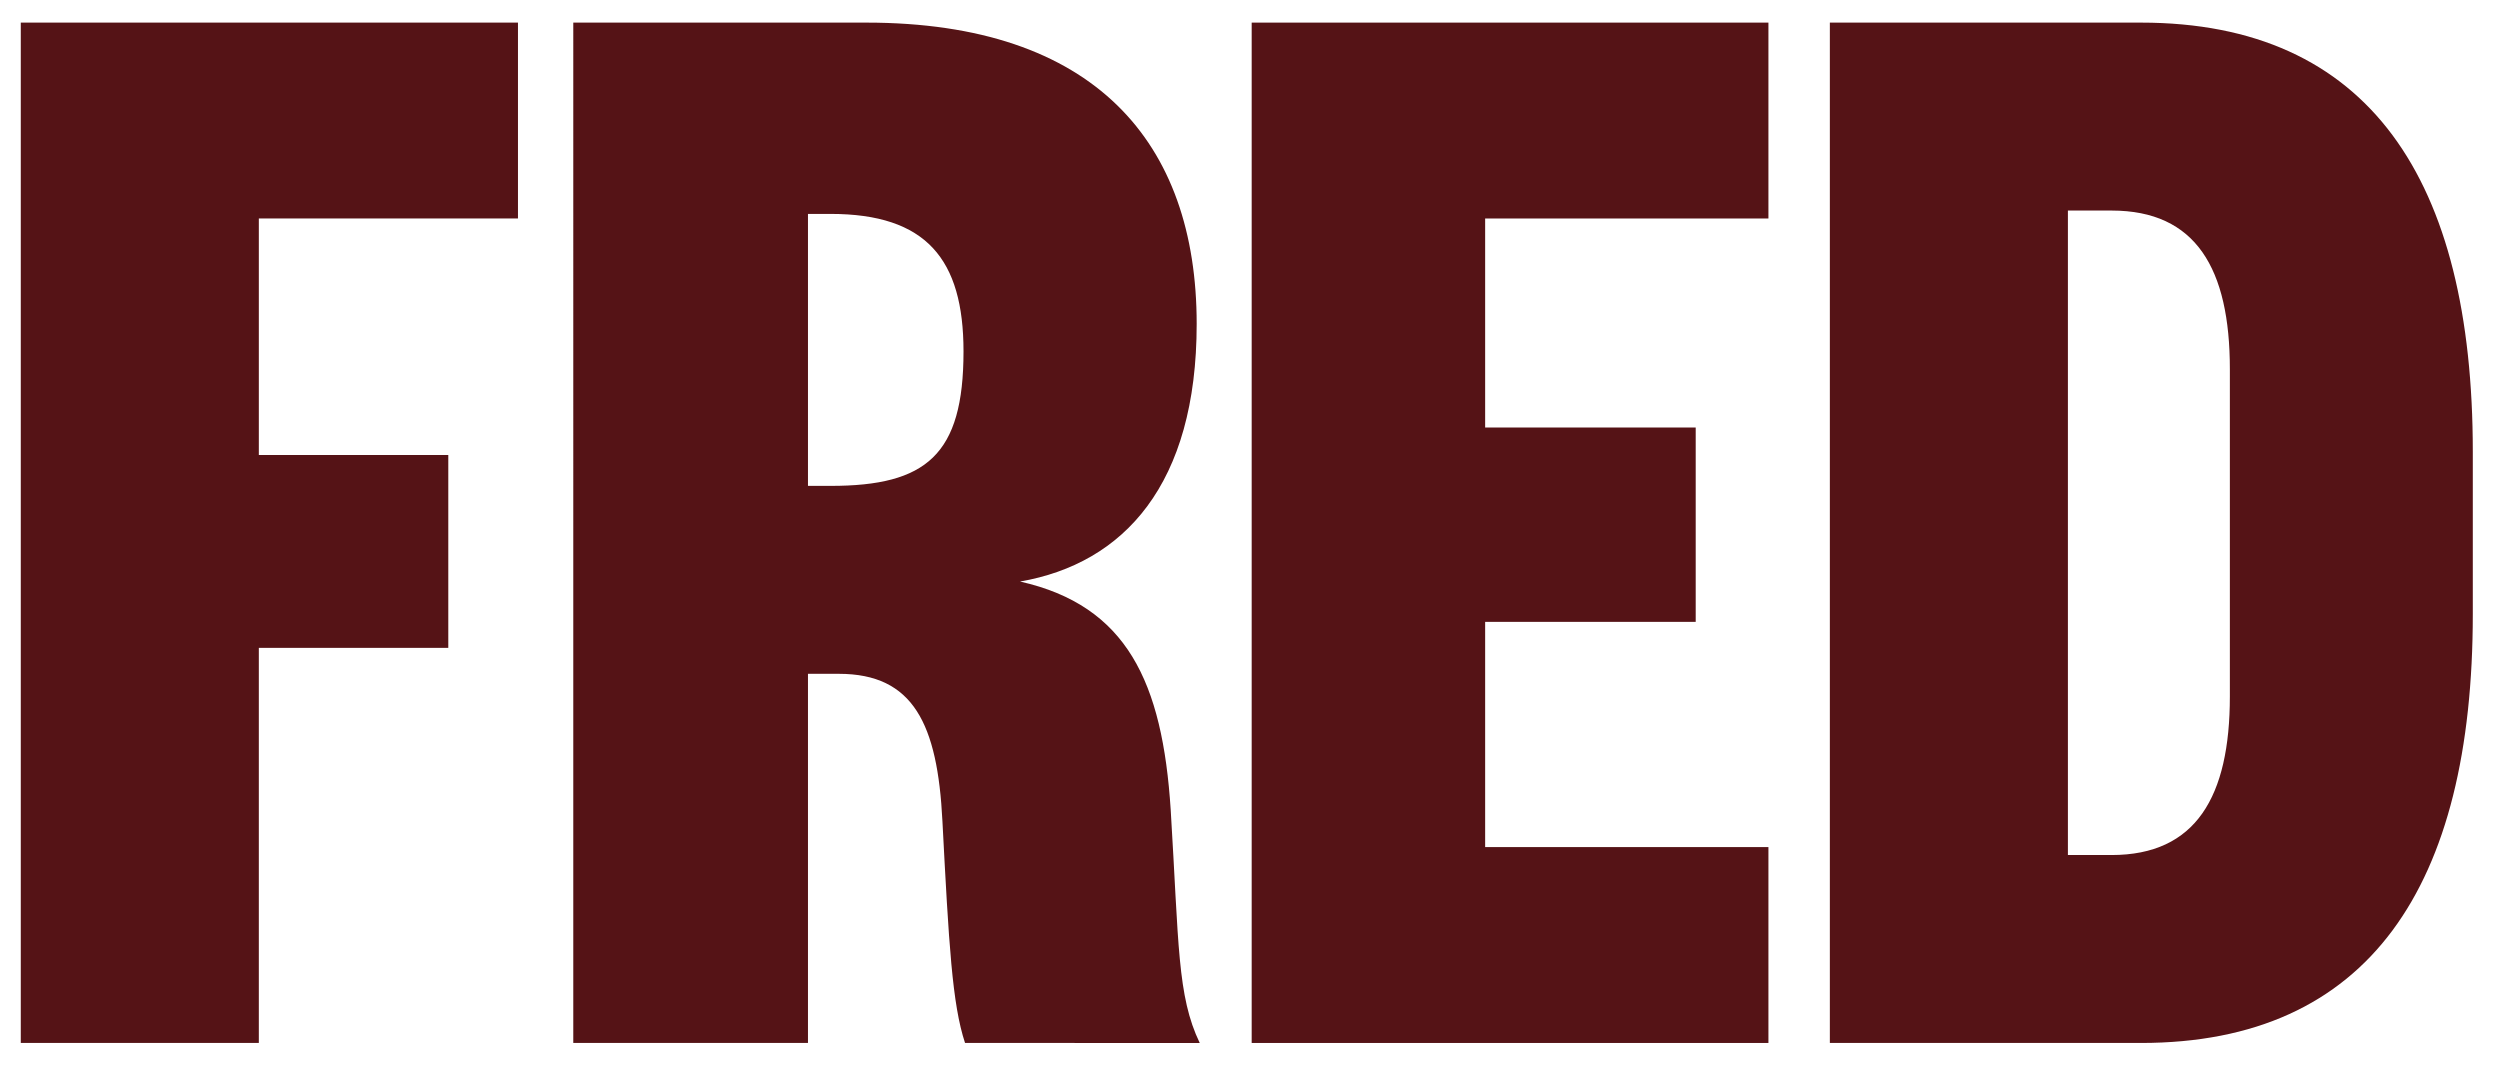
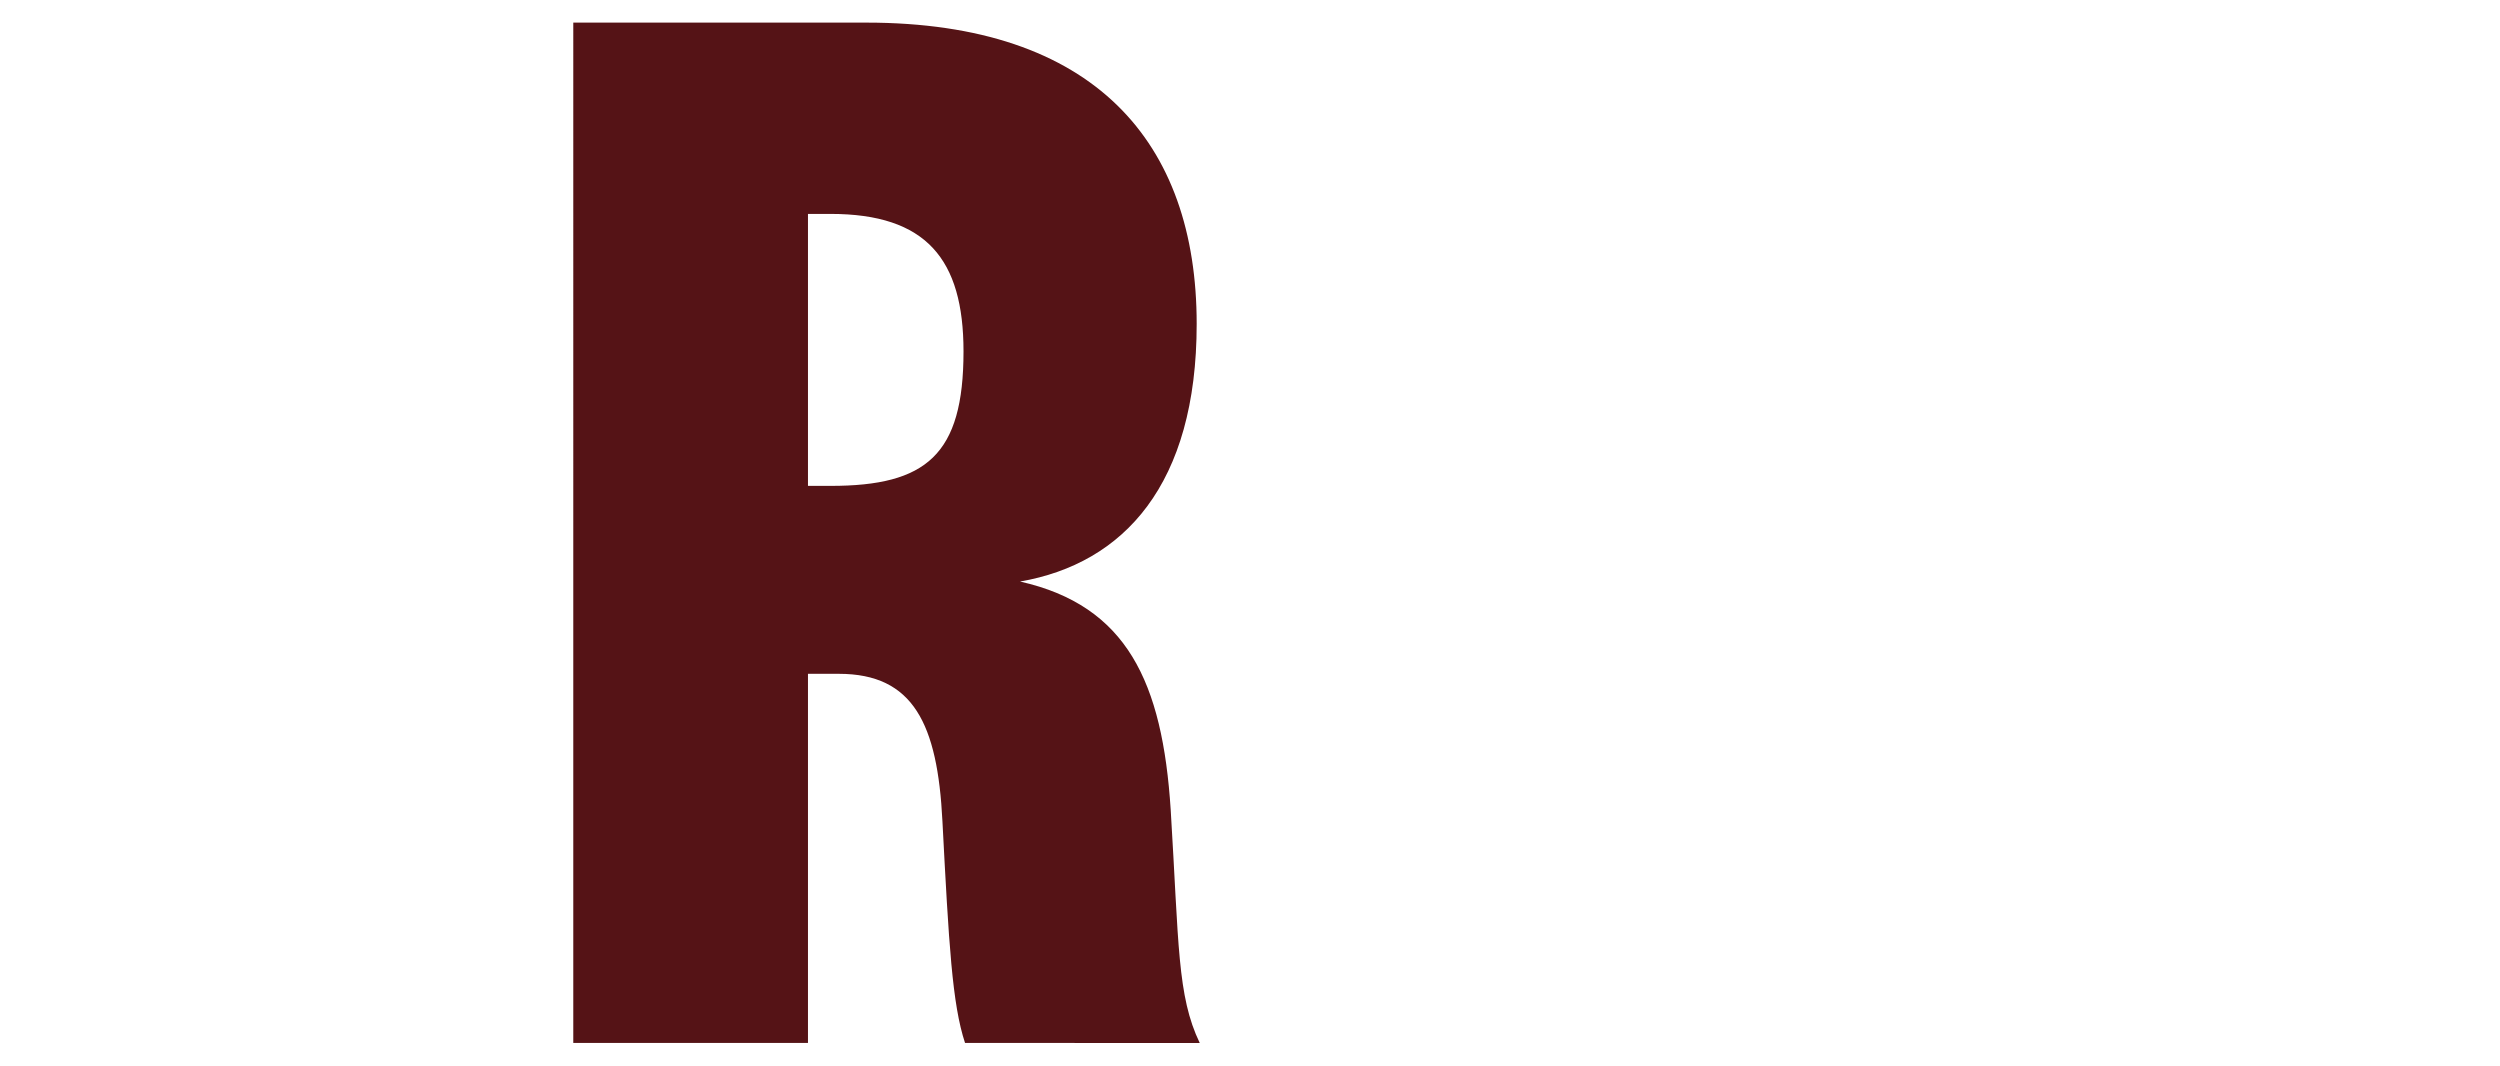
<svg xmlns="http://www.w3.org/2000/svg" version="1.1" id="Layer_1" x="0px" y="0px" viewBox="0 0 818.1 348.8" style="enable-background:new 0 0 818.1 348.8;" xml:space="preserve">
  <style type="text/css">
	.st0{fill:#551316;}
</style>
  <g>
-     <path class="st0" d="M6.8,341.3V7.4h162.7v64.1H84.7v77.4h62V212h-62v129.3H6.8z" />
    <path class="st0" d="M315.8,341.3c-4.2-12.7-5.3-32.3-7.4-72.6c-1.6-31.8-9.5-48.2-33.9-48.2h-10.1v120.8h-76.8V7.4h95.9   c74.7,0,108.1,39.2,108.1,98.6c0,52.5-23.8,78.4-57.8,84.3c35,7.9,46.6,32.9,49.3,74.7c2.7,44,2.1,60.9,9.5,76.3H315.8z M271.8,159   c31.3,0,43.5-10.1,43.5-44c0-30.2-12.2-45-43.5-45h-7.4v89H271.8z" />
-     <path class="st0" d="M578.6,341.3H409.6V7.4h169.1v64.1h-92.7v68.4h68.9v63.6h-68.9v73.7h92.7V341.3z" />
-     <path class="st0" d="M809.2,200.9c0,89-33.9,140.4-108.6,140.4H598.8V7.4h101.8c74.7,0,108.6,51.4,108.6,140.4V200.9z M729.7,120.8   c0-32.9-11.1-51.9-38.7-51.9h-14.3v210.9H691c27.6,0,38.7-19.1,38.7-51.9V120.8z" />
  </g>
</svg>